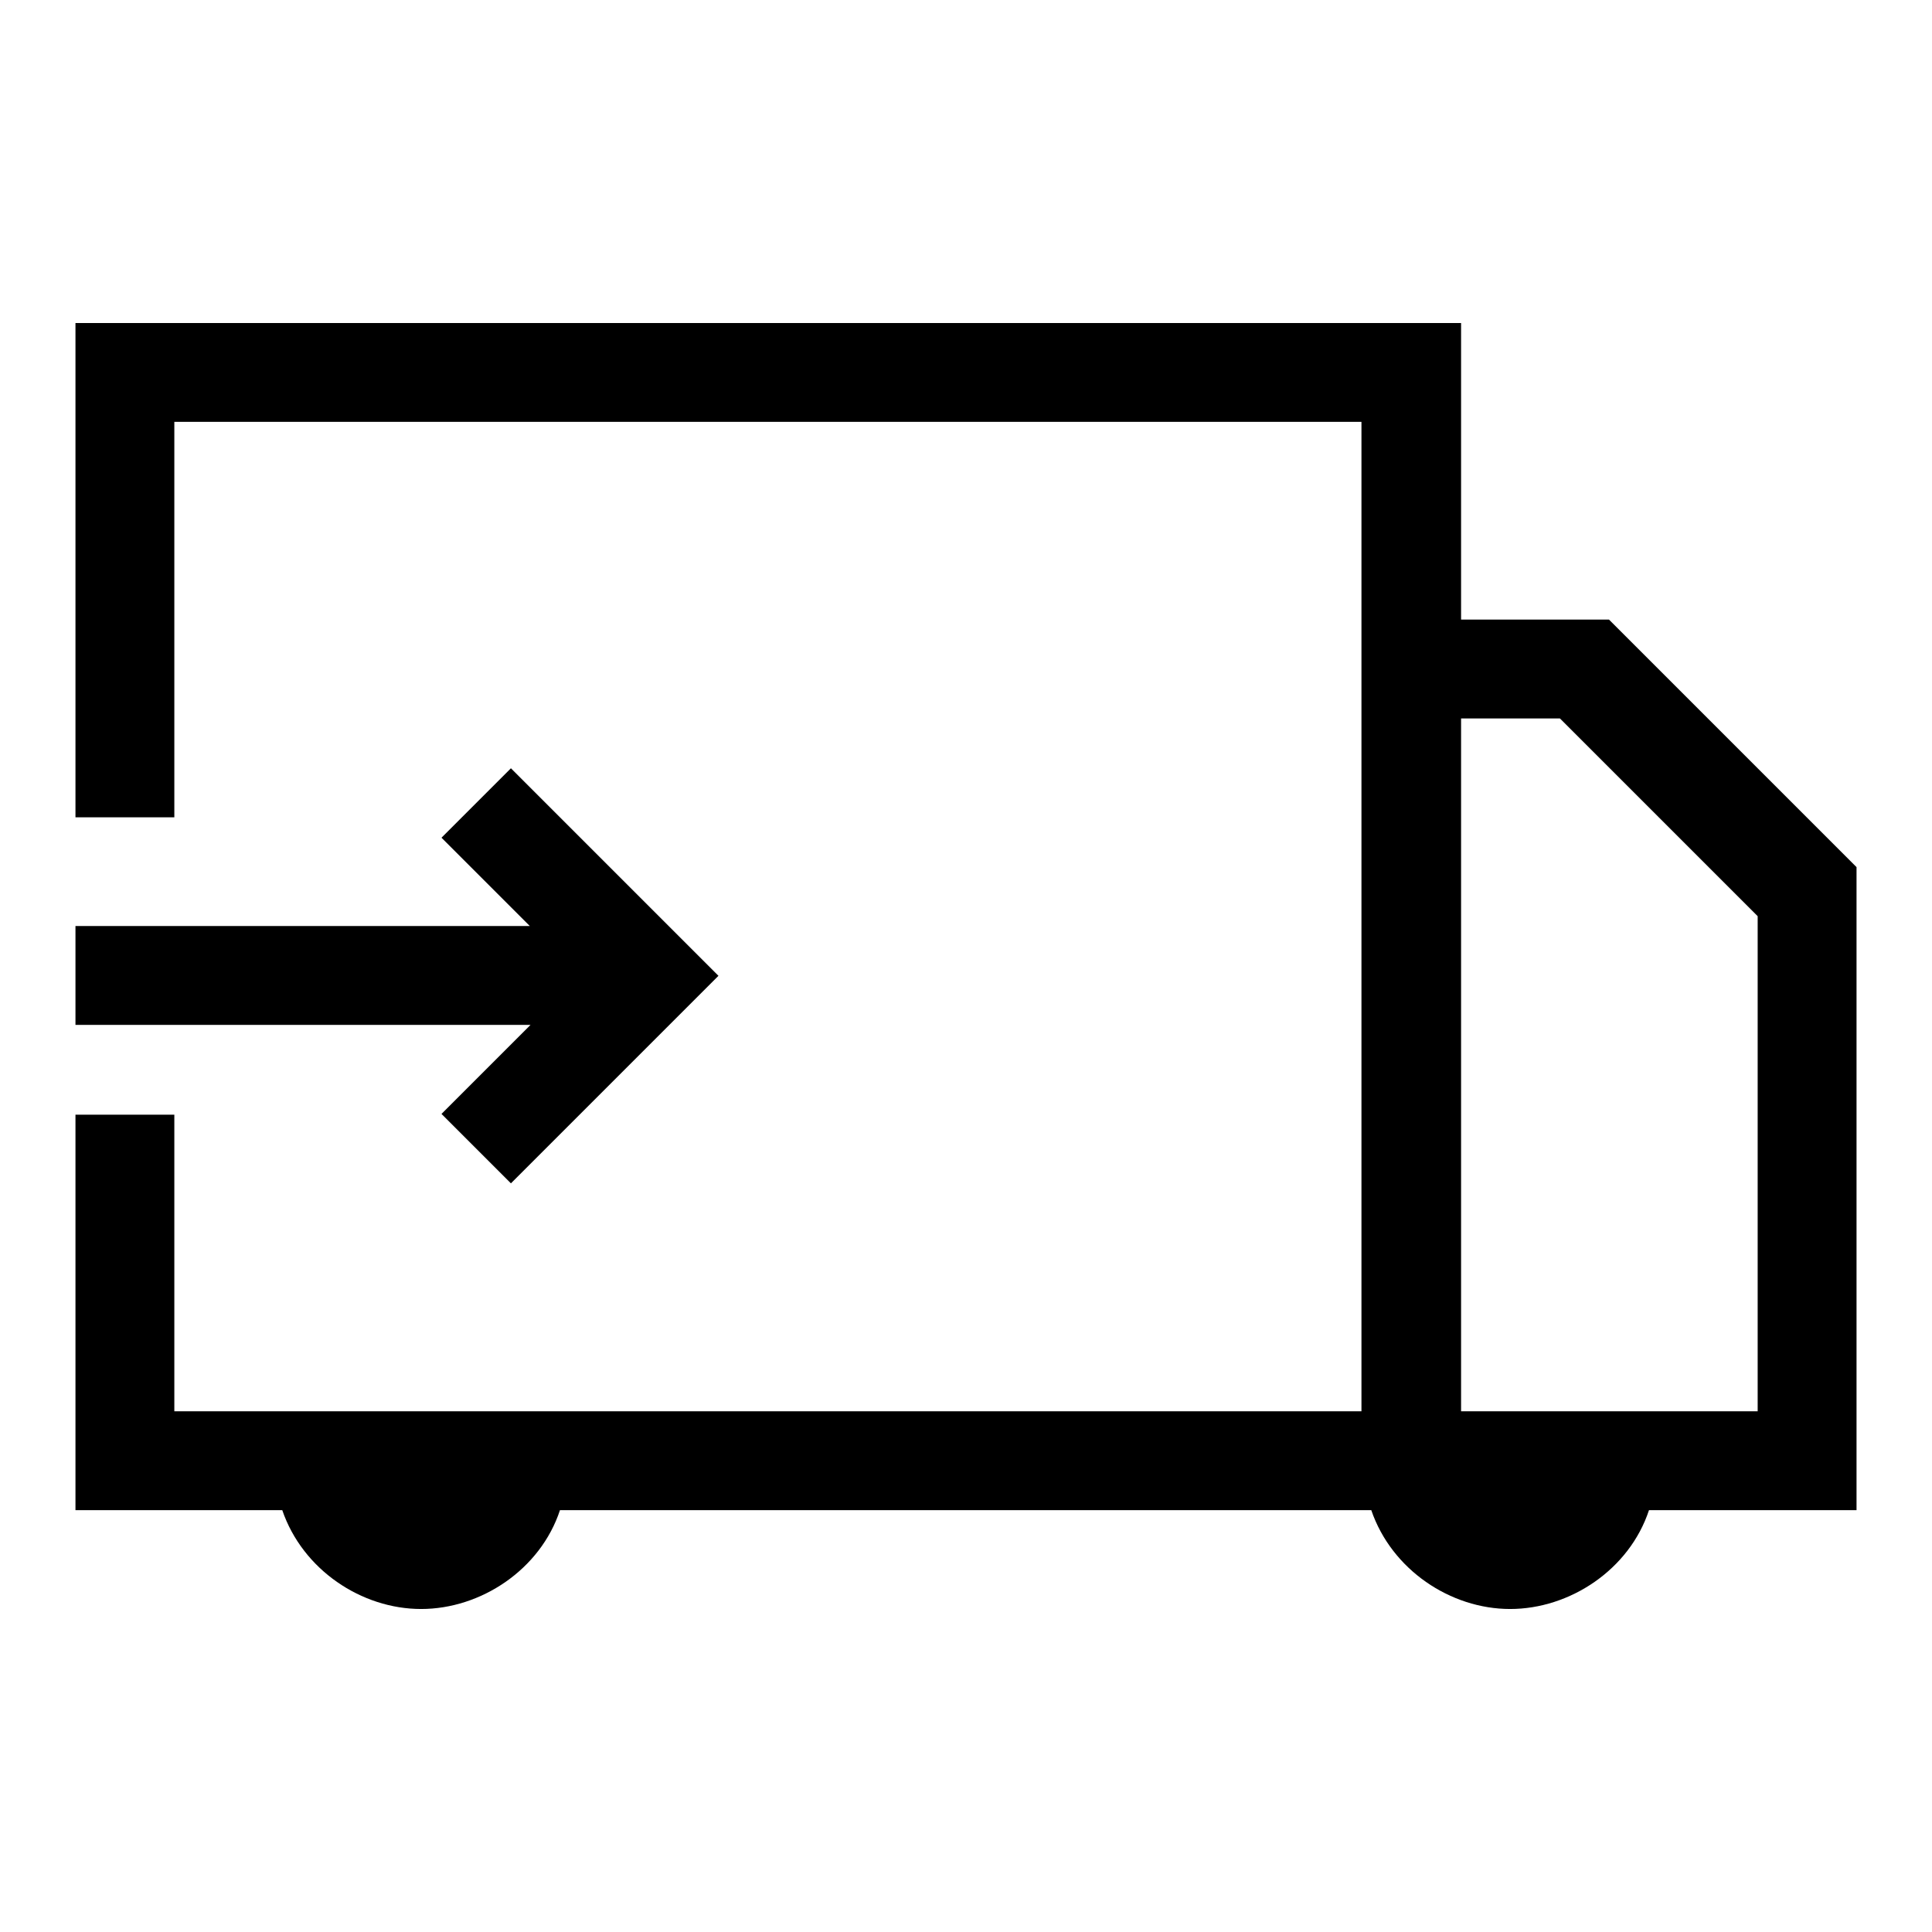
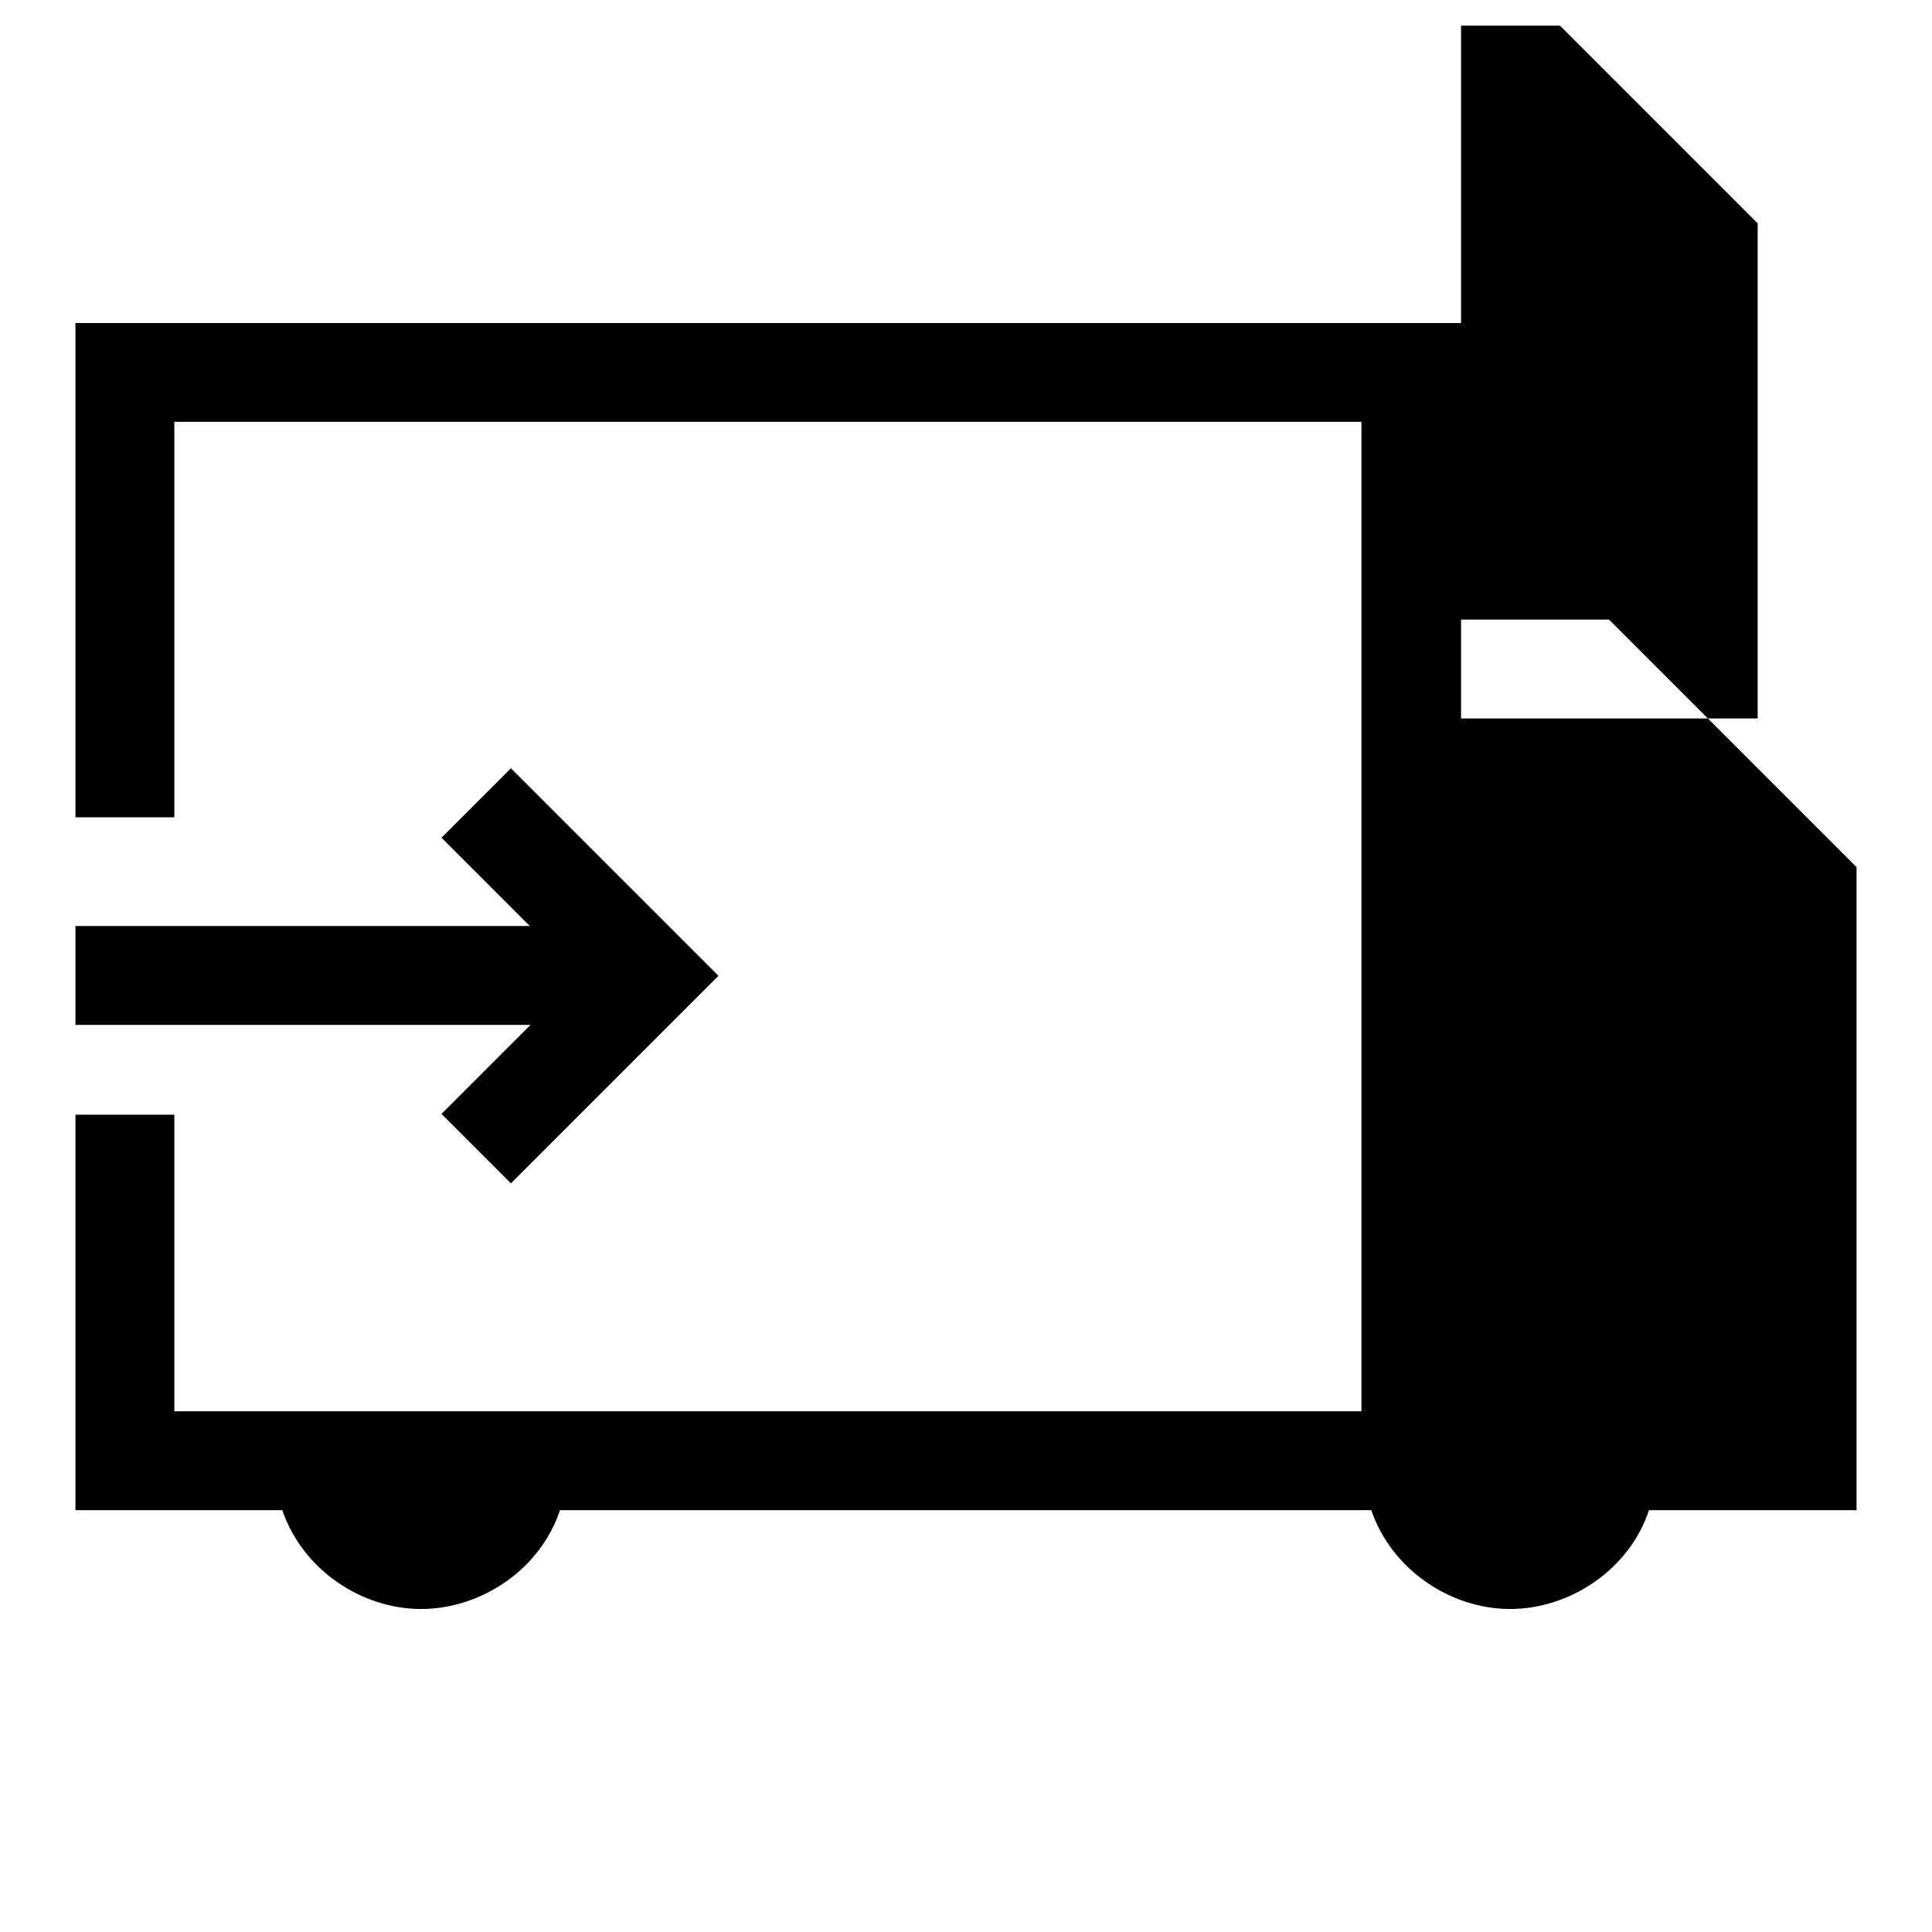
<svg xmlns="http://www.w3.org/2000/svg" version="1.1" x="0px" y="0px" viewBox="0 0 256 256" enable-background="new 0 0 256 256" xml:space="preserve">
  <g>
-     <path fill="#000000" d="M70.3,122.8L58.5,111l9.2-9.2l27.5,27.5l-27.5,27.5l-9.2-9.2l11.8-11.8H10v-13.1H70.3z M213.2,82.1 l32.8,32.8v85.2h-27.5c-2.6,7.9-10.5,13.1-18.4,13.1s-15.7-5.2-18.4-13.1H74.2c-2.6,7.9-10.5,13.1-18.4,13.1s-15.7-5.2-18.4-13.1 H10v-52.4h13.1V187h157.3V55.9H23.1v52.4H10V42.8h183.6v39.3H213.2z M193.6,95.2V187h39.3v-65.6l-26.2-26.2H193.6z" />
+     <path fill="#000000" d="M70.3,122.8L58.5,111l9.2-9.2l27.5,27.5l-27.5,27.5l-9.2-9.2l11.8-11.8H10v-13.1H70.3z M213.2,82.1 l32.8,32.8v85.2h-27.5c-2.6,7.9-10.5,13.1-18.4,13.1s-15.7-5.2-18.4-13.1H74.2c-2.6,7.9-10.5,13.1-18.4,13.1s-15.7-5.2-18.4-13.1 H10v-52.4h13.1V187h157.3V55.9H23.1v52.4H10V42.8h183.6v39.3H213.2z M193.6,95.2h39.3v-65.6l-26.2-26.2H193.6z" />
  </g>
</svg>